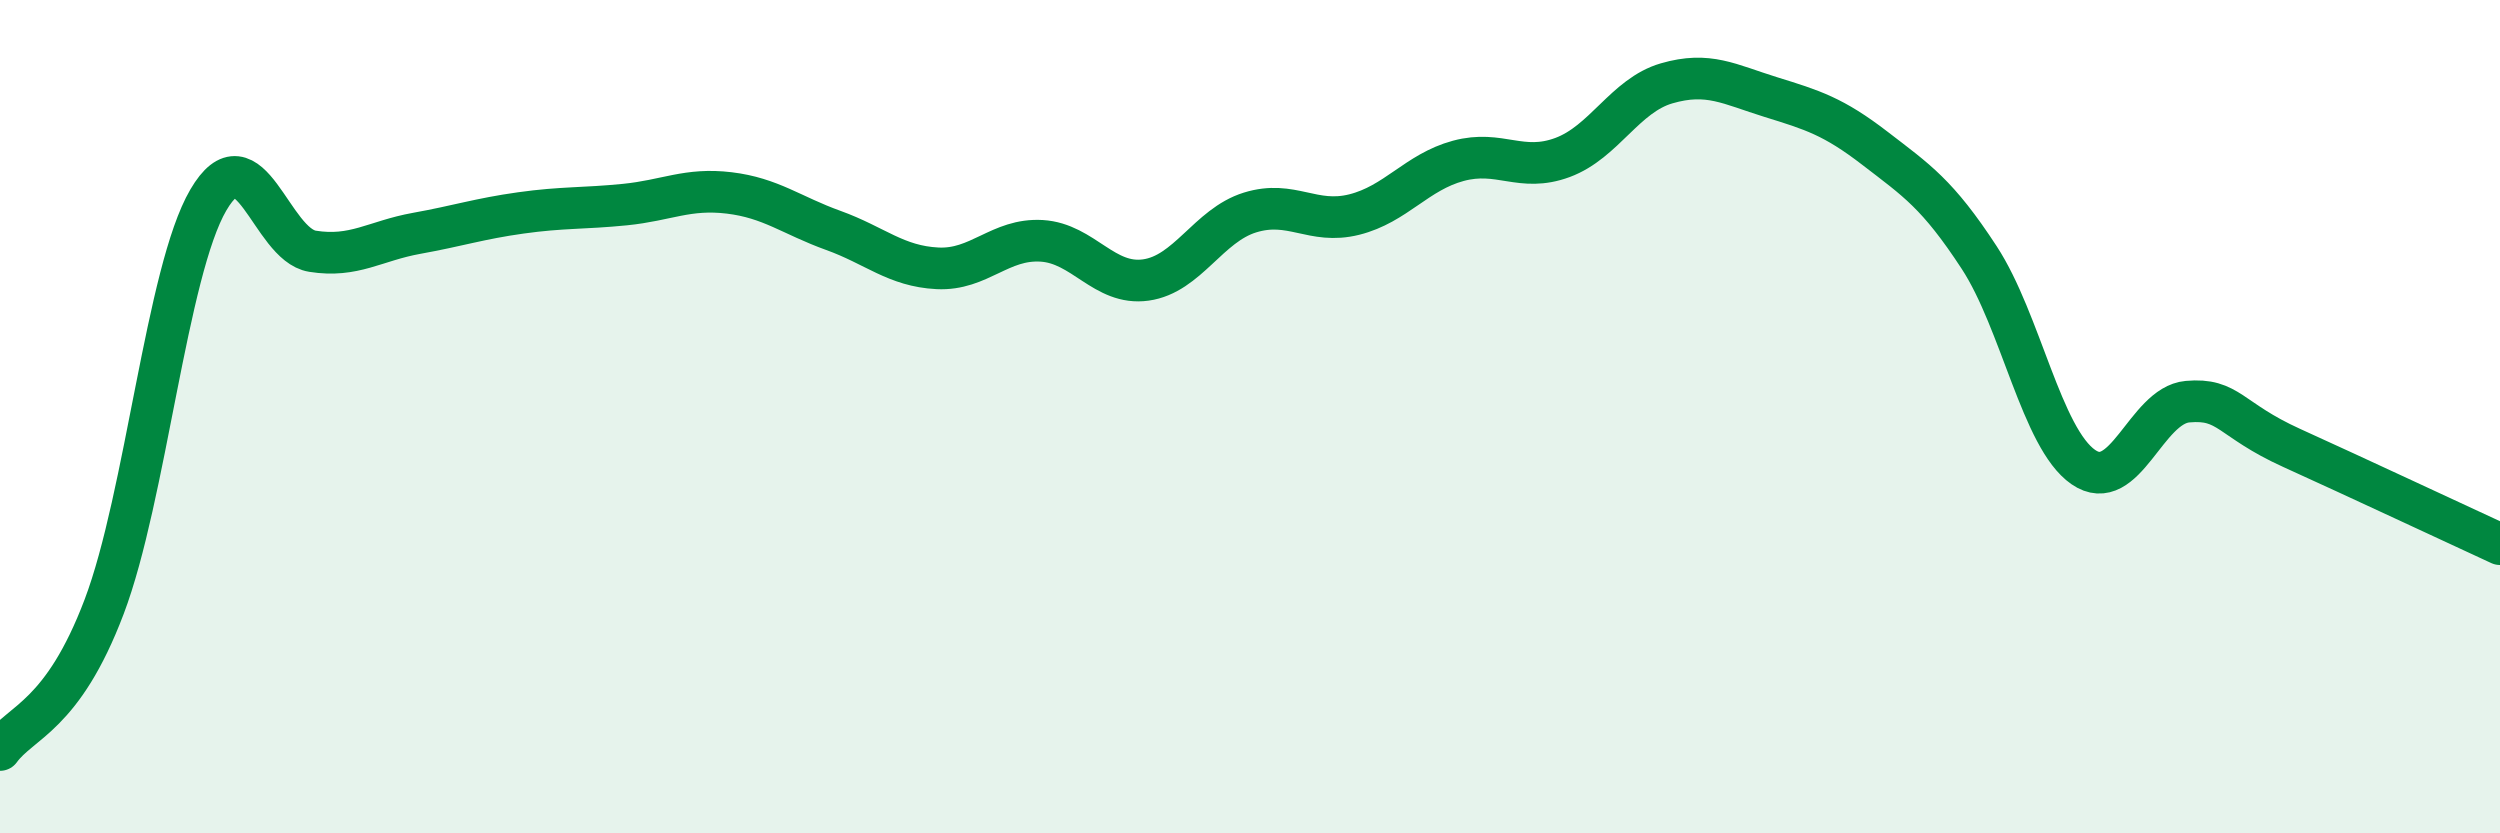
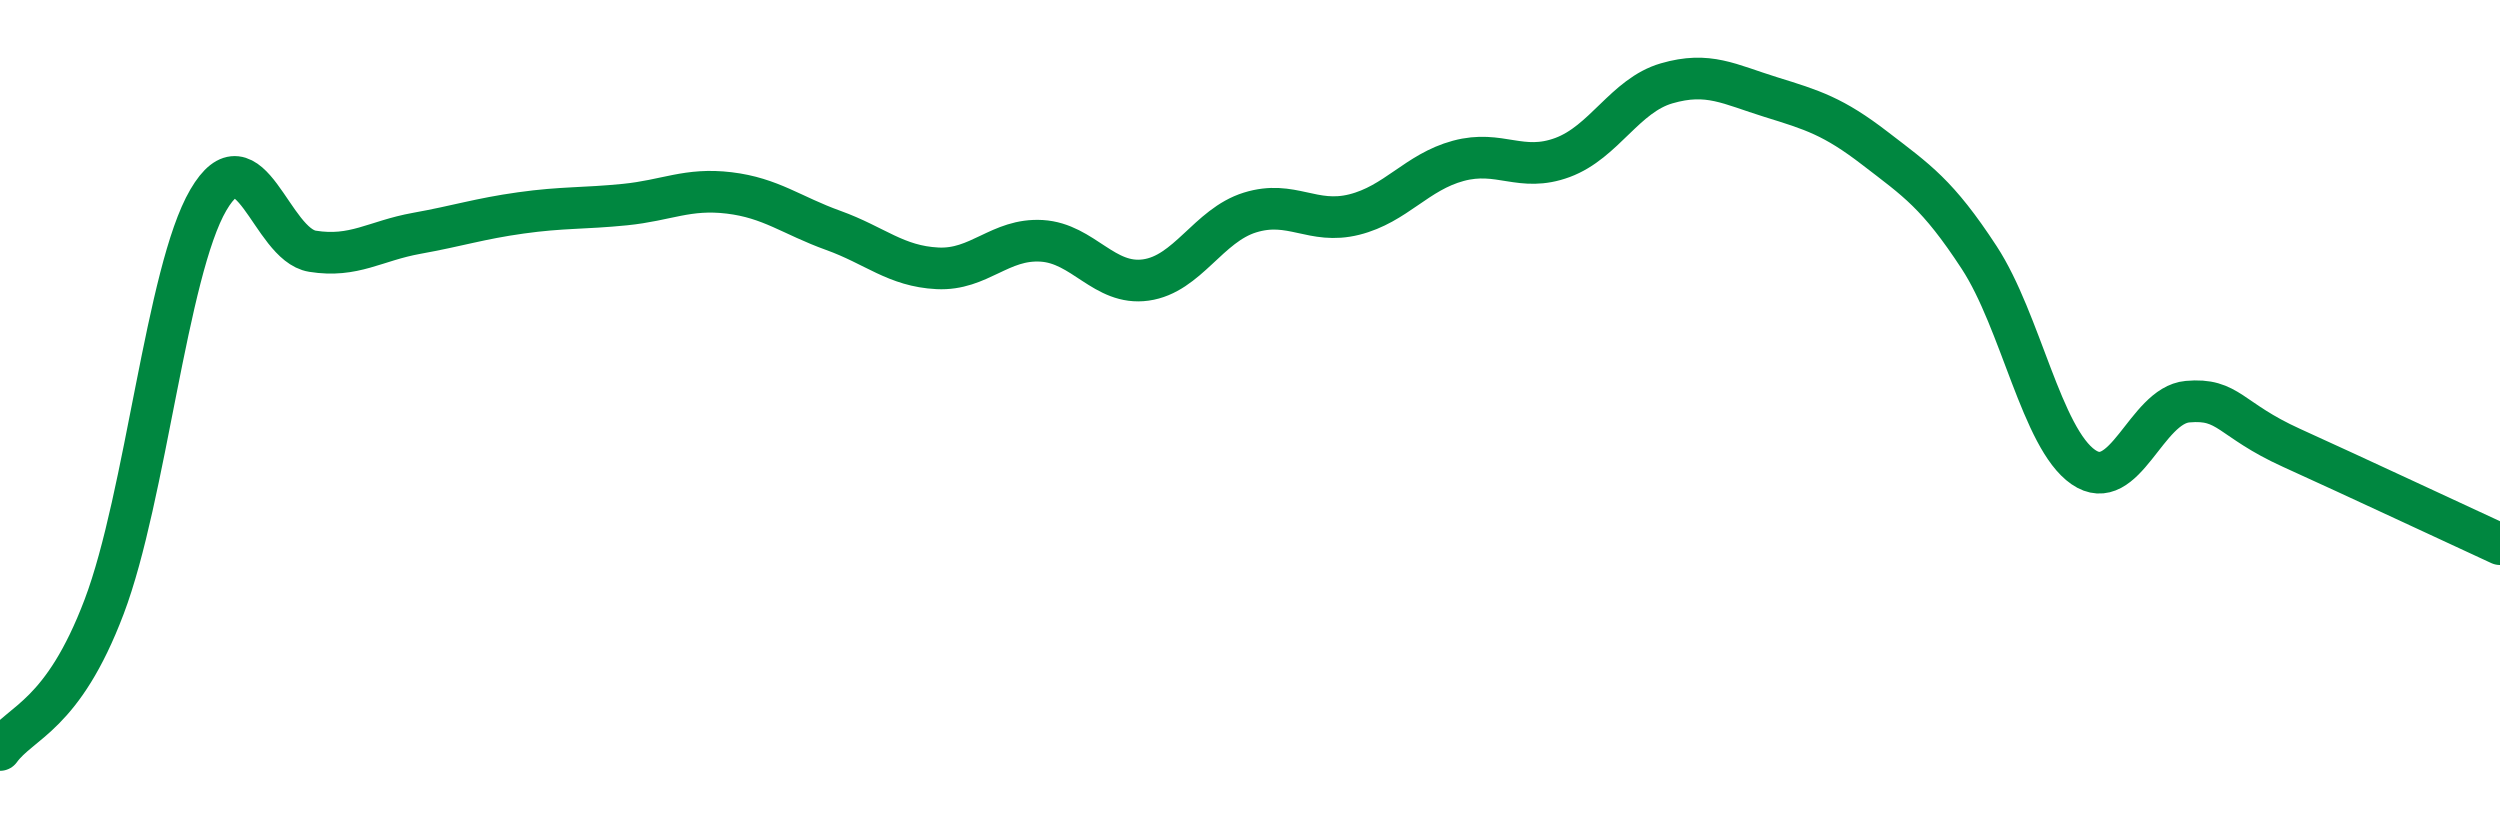
<svg xmlns="http://www.w3.org/2000/svg" width="60" height="20" viewBox="0 0 60 20">
-   <path d="M 0,18 C 0.5,17.31 1.5,17.2 2.5,14.56 C 3.5,11.92 4,6.51 5,4.8 C 6,3.09 6.5,5.87 7.5,6.03 C 8.5,6.19 9,5.78 10,5.6 C 11,5.42 11.5,5.25 12.5,5.11 C 13.5,4.97 14,5.01 15,4.91 C 16,4.81 16.5,4.51 17.5,4.63 C 18.5,4.75 19,5.17 20,5.53 C 21,5.89 21.5,6.39 22.5,6.44 C 23.5,6.49 24,5.72 25,5.78 C 26,5.84 26.5,6.86 27.5,6.72 C 28.5,6.58 29,5.41 30,5.1 C 31,4.79 31.5,5.4 32.5,5.15 C 33.5,4.9 34,4.13 35,3.86 C 36,3.59 36.5,4.15 37.5,3.78 C 38.5,3.41 39,2.29 40,2 C 41,1.71 41.5,2.02 42.5,2.33 C 43.5,2.64 44,2.79 45,3.56 C 46,4.33 46.5,4.65 47.5,6.18 C 48.5,7.71 49,10.52 50,11.21 C 51,11.9 51.5,9.73 52.5,9.64 C 53.5,9.55 53.5,10.07 55,10.75 C 56.5,11.43 59,12.6 60,13.06L60 20L0 20Z" fill="#008740" opacity="0.1" stroke-linecap="round" stroke-linejoin="round" />
  <path d="M 0,18 C 0.5,17.31 1.5,17.2 2.5,14.56 C 3.5,11.92 4,6.51 5,4.8 C 6,3.09 6.5,5.87 7.5,6.03 C 8.5,6.19 9,5.78 10,5.6 C 11,5.42 11.5,5.25 12.5,5.11 C 13.5,4.97 14,5.01 15,4.91 C 16,4.81 16.5,4.51 17.5,4.63 C 18.5,4.75 19,5.17 20,5.53 C 21,5.89 21.5,6.39 22.5,6.44 C 23.5,6.49 24,5.72 25,5.78 C 26,5.84 26.5,6.86 27.5,6.72 C 28.5,6.58 29,5.41 30,5.1 C 31,4.79 31.5,5.4 32.5,5.15 C 33.5,4.9 34,4.13 35,3.86 C 36,3.59 36.5,4.15 37.5,3.78 C 38.5,3.41 39,2.29 40,2 C 41,1.71 41.5,2.02 42.5,2.33 C 43.5,2.64 44,2.79 45,3.56 C 46,4.33 46.5,4.65 47.5,6.18 C 48.5,7.71 49,10.52 50,11.21 C 51,11.9 51.5,9.73 52.5,9.64 C 53.5,9.55 53.5,10.07 55,10.75 C 56.5,11.43 59,12.6 60,13.06" stroke="#008740" stroke-width="1" fill="none" stroke-linecap="round" stroke-linejoin="round" />
</svg>